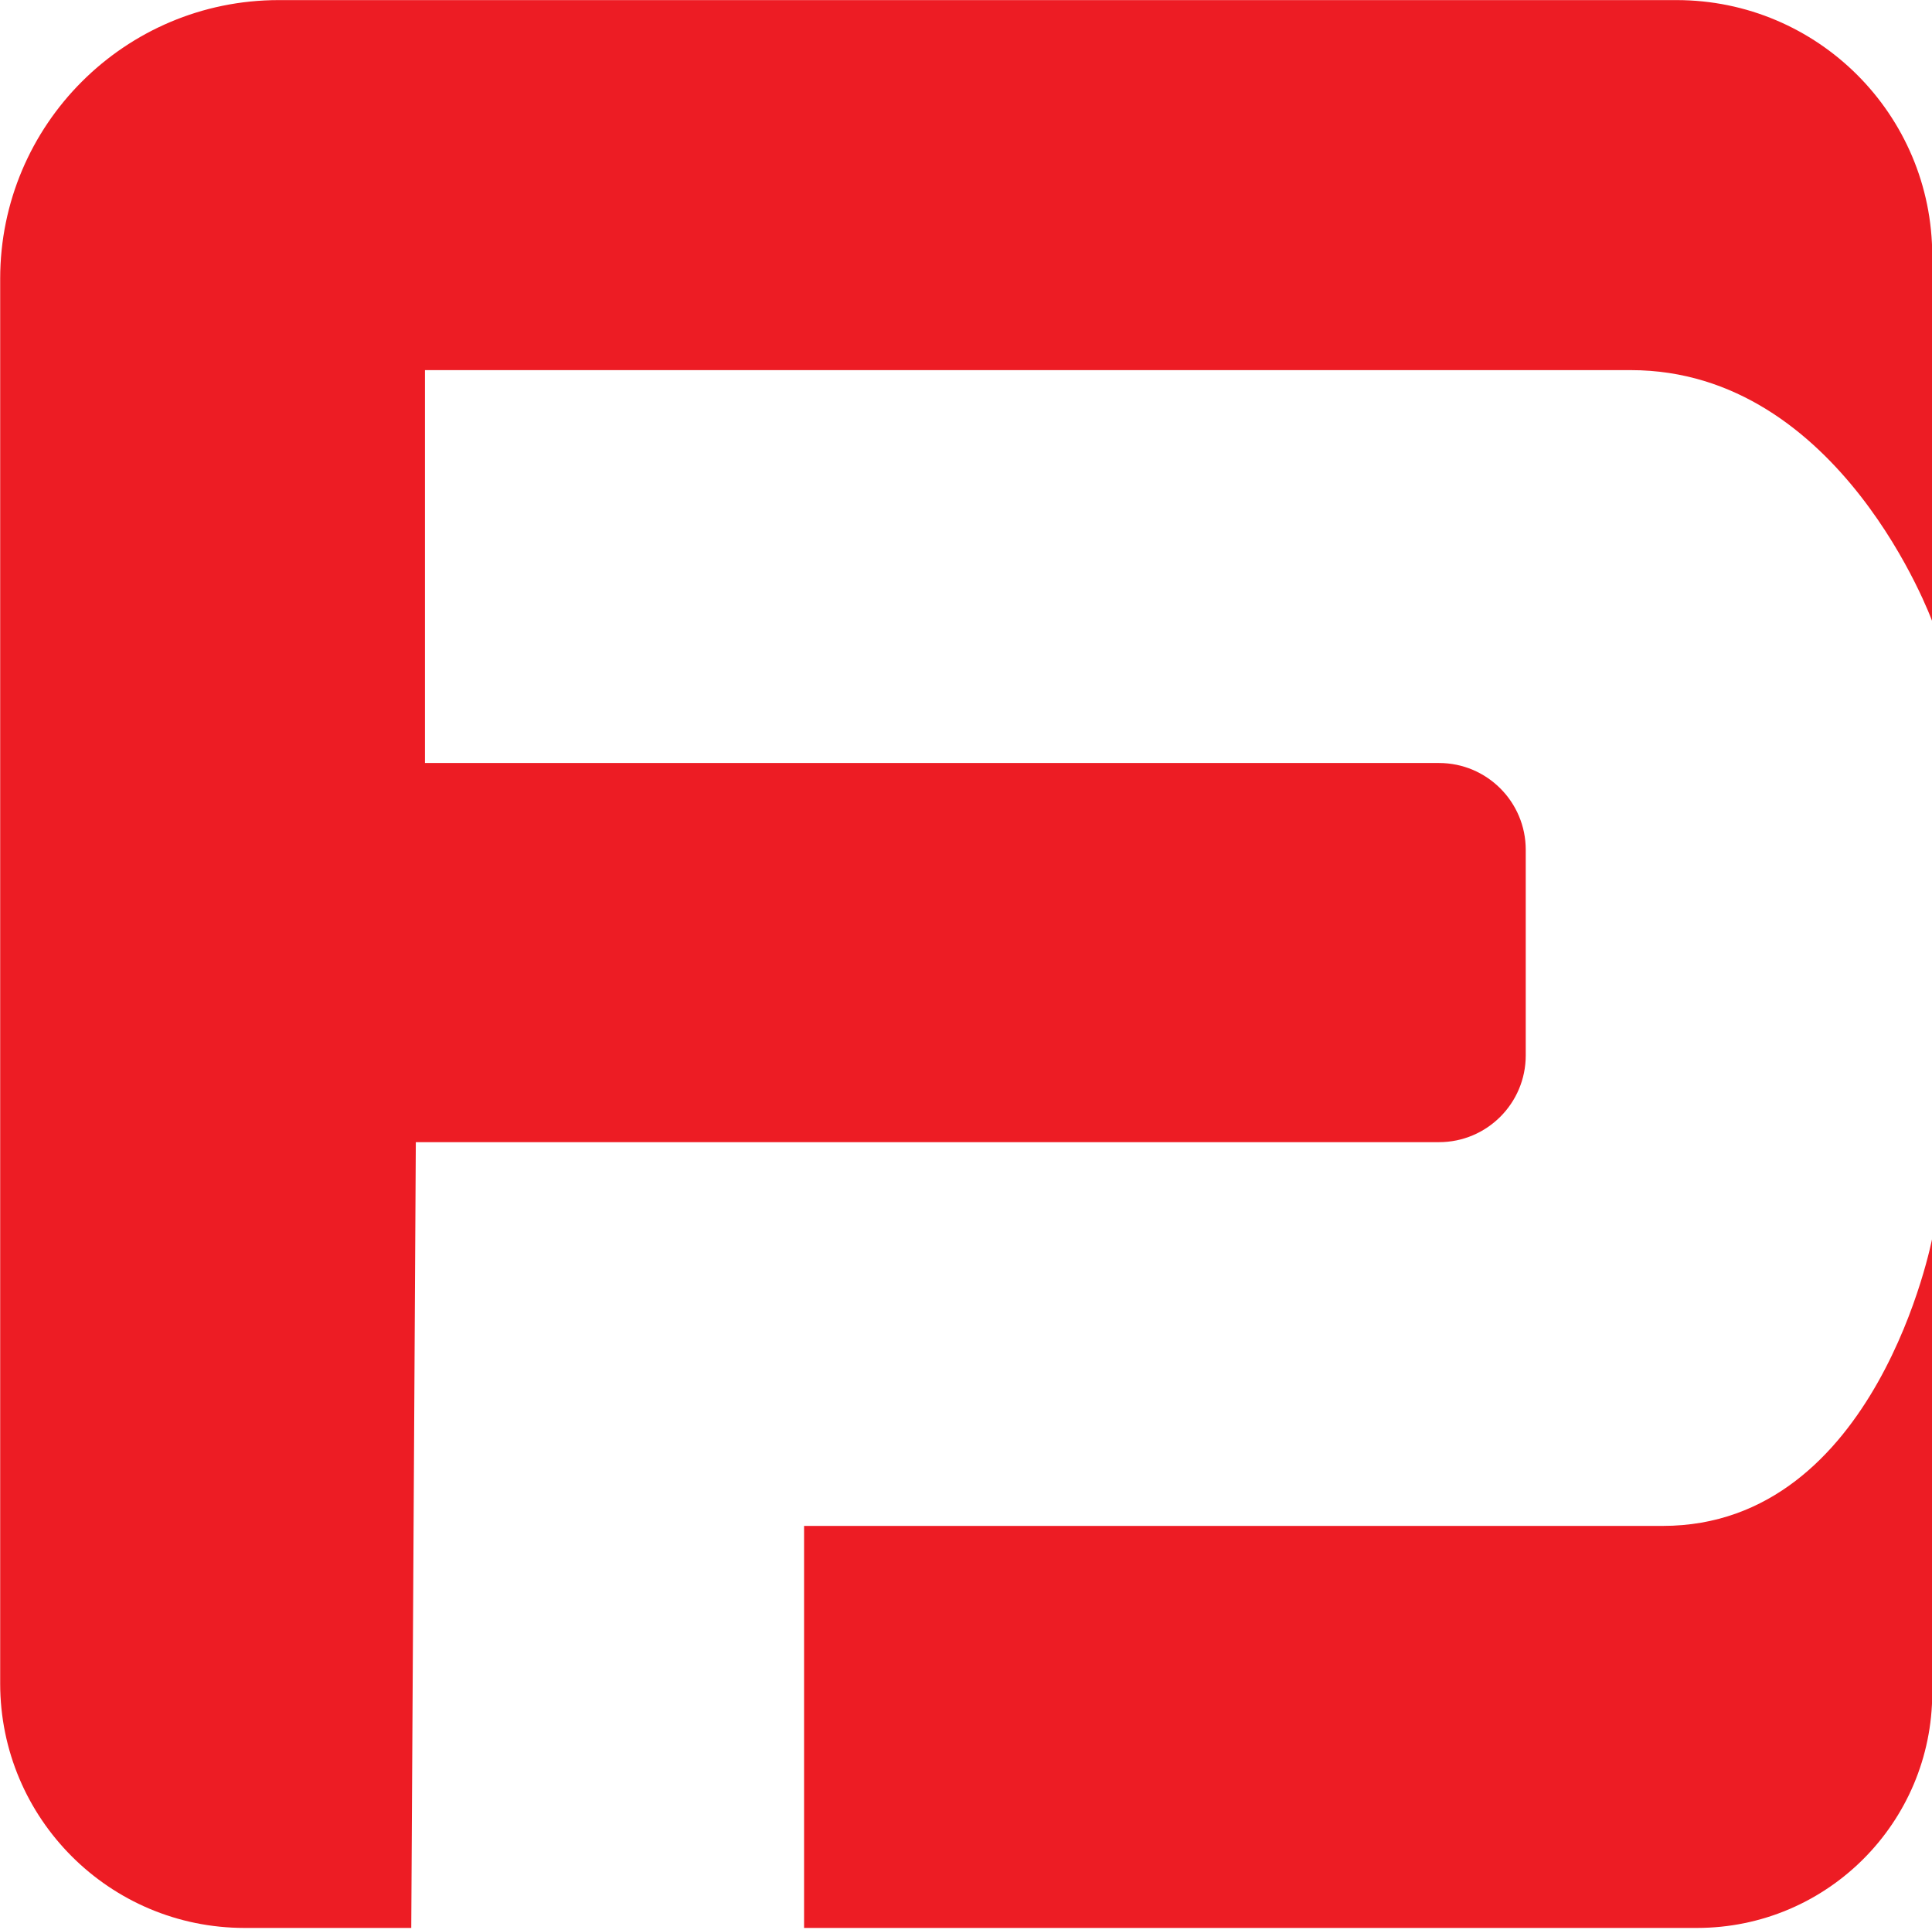
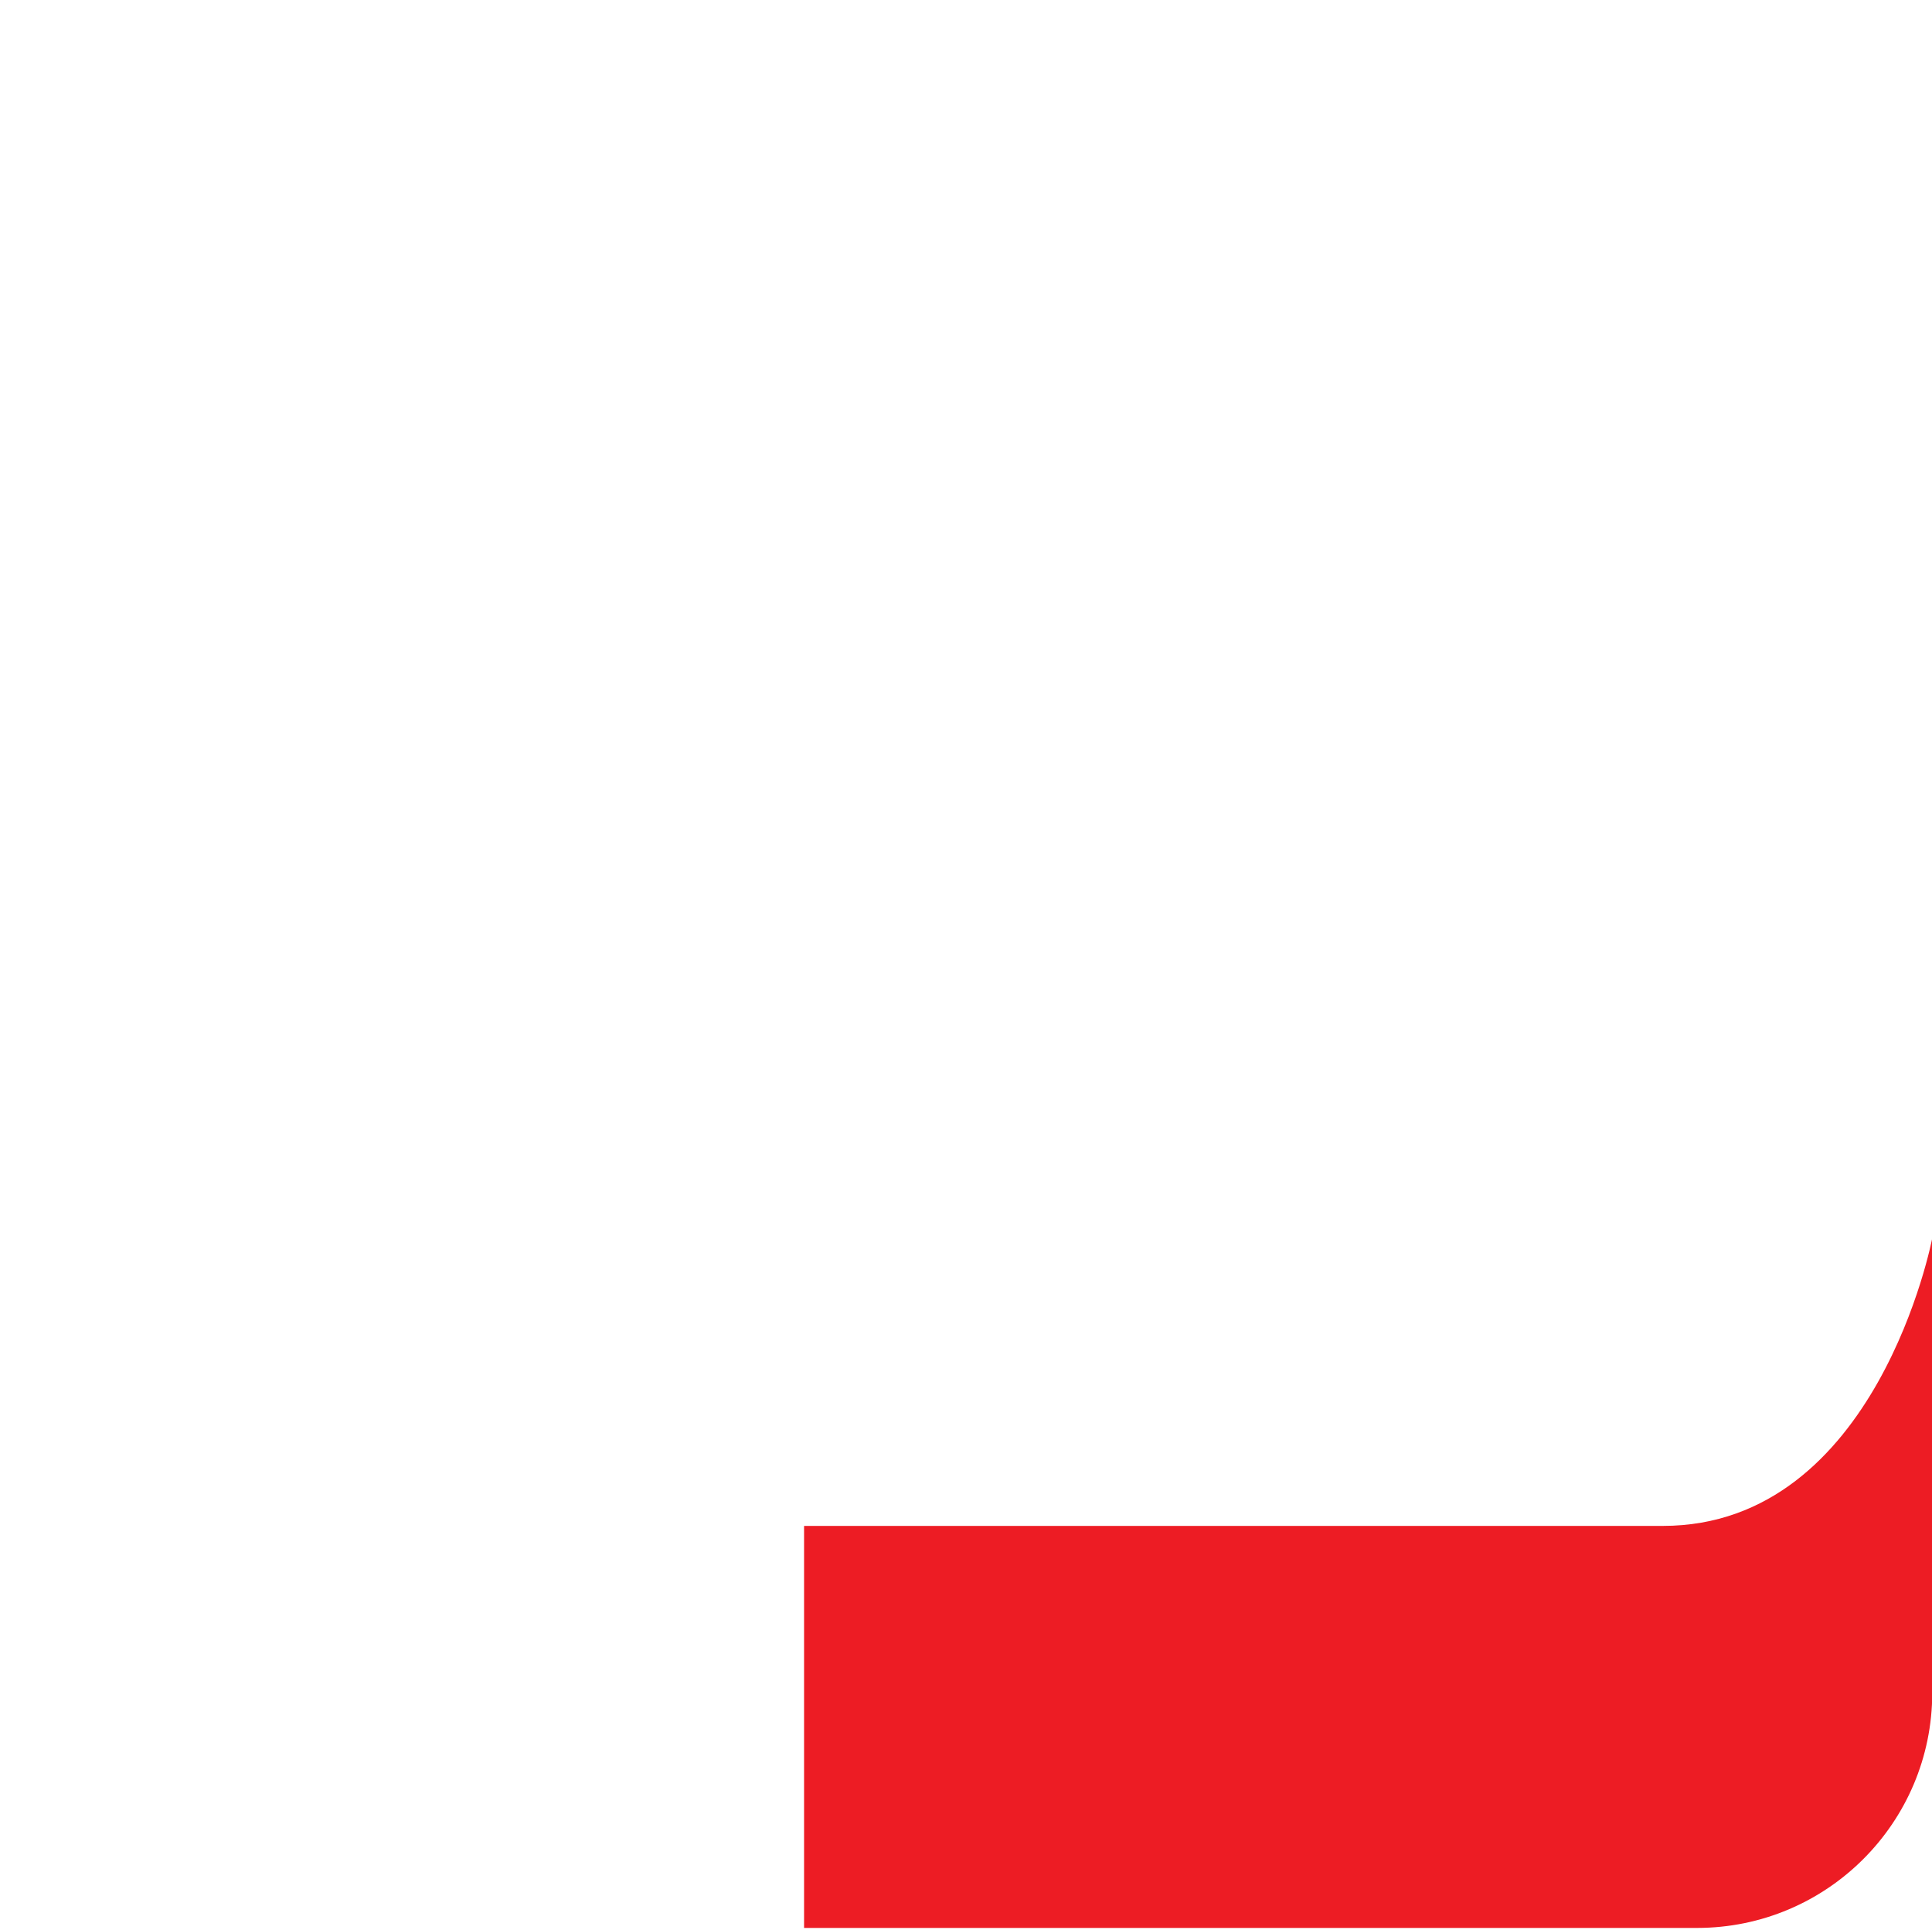
<svg xmlns="http://www.w3.org/2000/svg" width="100%" height="100%" viewBox="0 0 781 780" version="1.1" xml:space="preserve" style="fill-rule:evenodd;clip-rule:evenodd;stroke-linejoin:round;stroke-miterlimit:2;">
  <g transform="matrix(1,0,0,1,-1106.74,-1091.08)">
    <g transform="matrix(0.804,0,0,0.804,-509.485,360.676)">
      <path d="M2414.51,1877.65L2863.48,1877.65C2928.8,1877.65 2981.75,1824.7 2981.75,1759.38L2981.75,1530.87C2981.75,1530.87 2954.2,1675.55 2846.26,1675.55L2414.51,1675.55L2414.51,1877.65Z" style="fill:rgb(237,28,36);fill-rule:nonzero;" />
-       <path d="M2217.01,1877.65L2133.18,1877.65C2065.33,1877.65 2010.32,1822.64 2010.32,1754.78L2010.32,1048.6C2010.32,971.228 2073.04,908.508 2150.41,908.508L2853.15,908.508C2924.17,908.508 2981.75,966.087 2981.75,1037.11L2981.75,1220.84C2981.75,1220.84 2935.82,1094.53 2830.18,1094.53L2223.9,1094.53L2223.9,1292.03L2733.73,1292.03C2757.83,1292.03 2777.36,1311.57 2777.36,1335.66L2777.36,1439.01C2777.36,1463.11 2757.83,1482.64 2733.73,1482.64L2219.3,1482.64L2217.01,1877.65Z" style="fill:rgb(237,28,36);fill-rule:nonzero;" />
    </g>
  </g>
</svg>